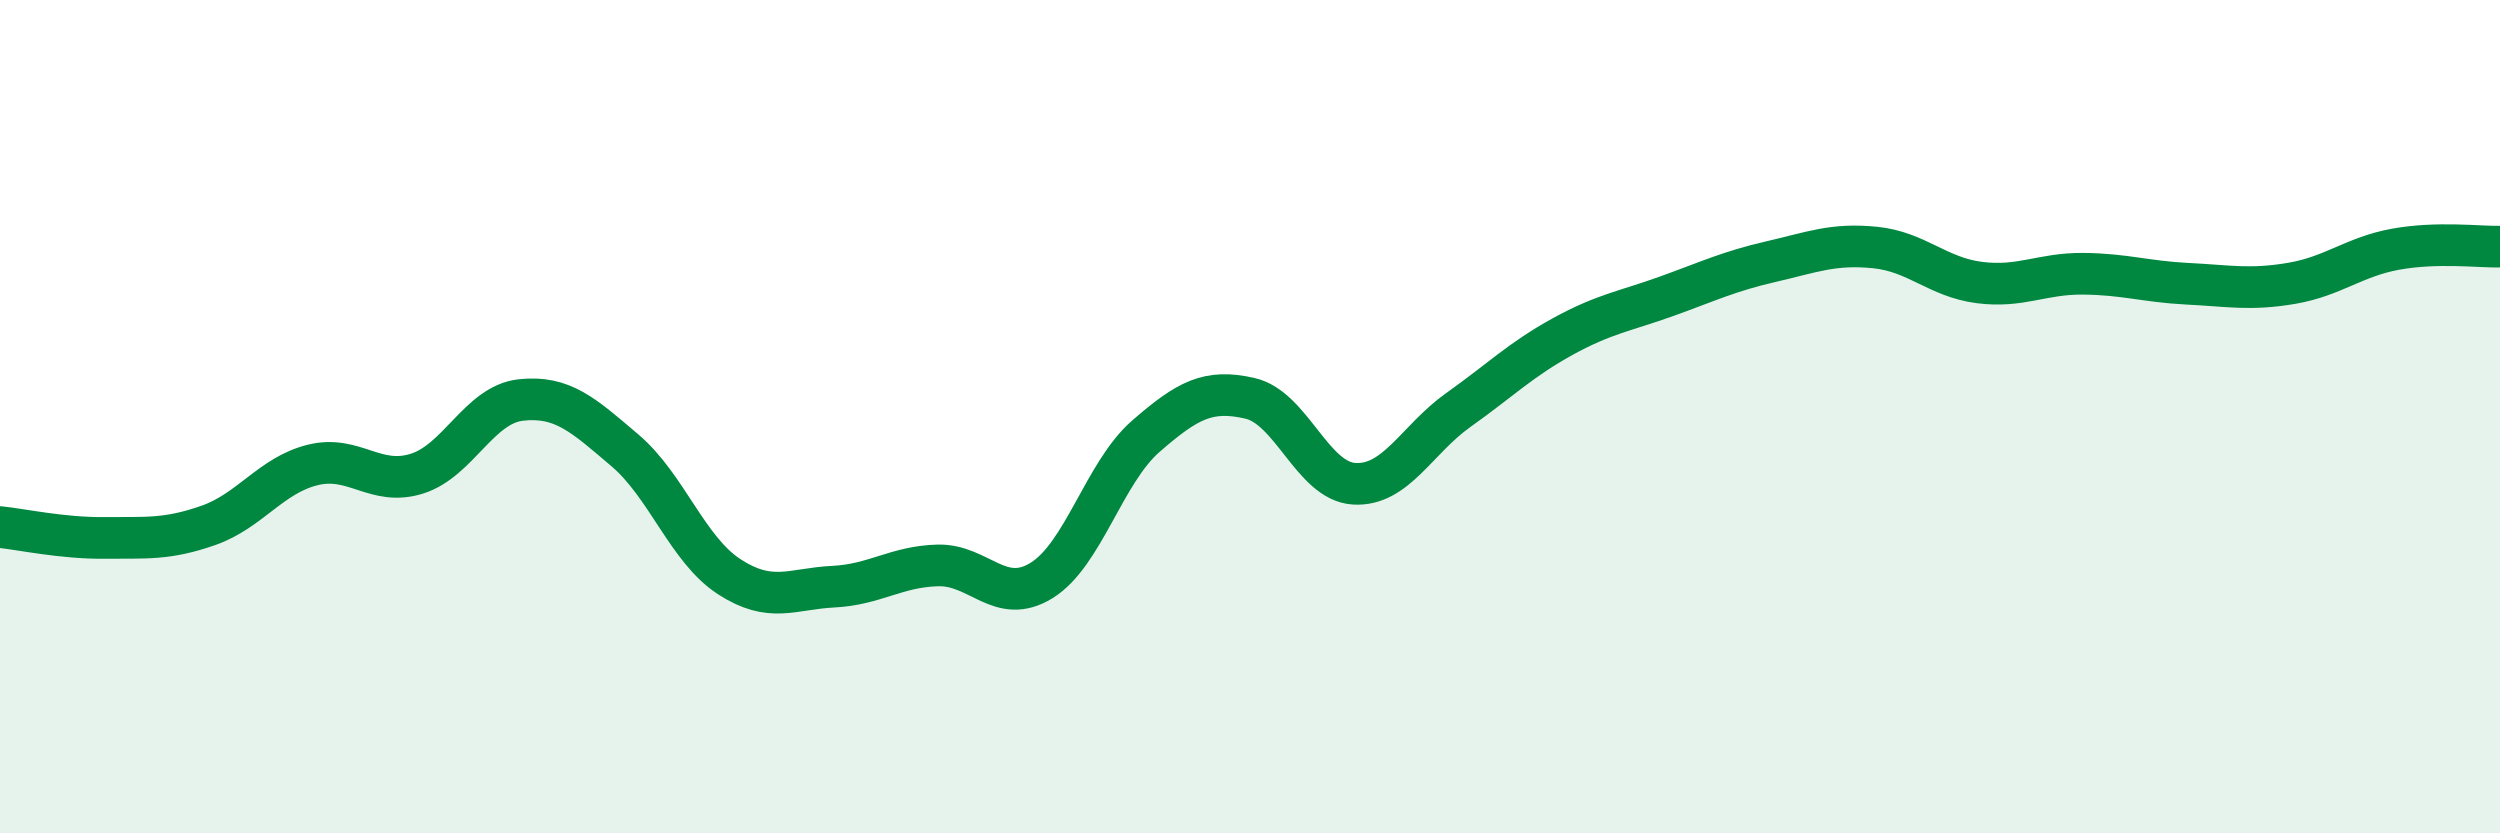
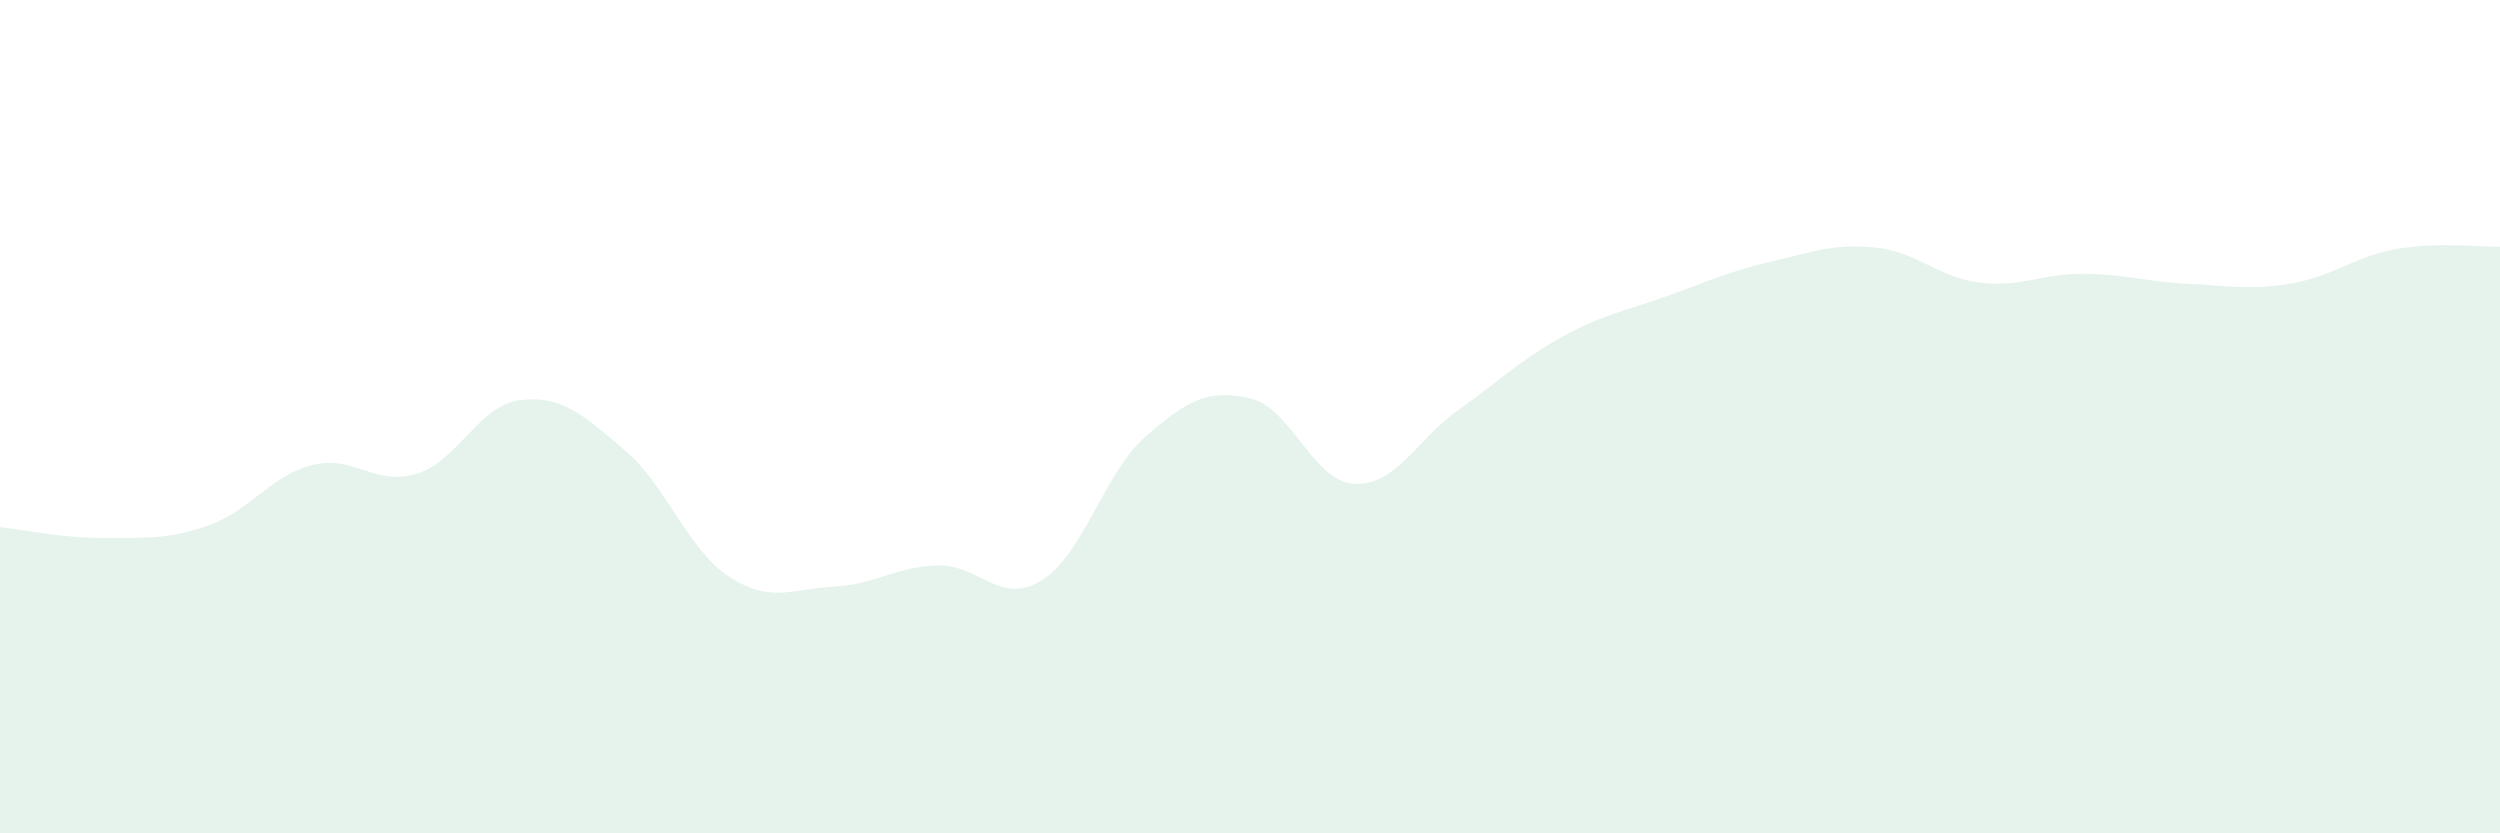
<svg xmlns="http://www.w3.org/2000/svg" width="60" height="20" viewBox="0 0 60 20">
  <path d="M 0,12.65 C 0.5,12.7 1.5,12.92 2.5,12.91 C 3.5,12.9 4,12.96 5,12.61 C 6,12.26 6.5,11.41 7.5,11.16 C 8.5,10.91 9,11.68 10,11.37 C 11,11.06 11.5,9.71 12.5,9.6 C 13.5,9.49 14,9.96 15,10.81 C 16,11.66 16.5,13.19 17.5,13.84 C 18.5,14.49 19,14.13 20,14.08 C 21,14.03 21.5,13.6 22.5,13.57 C 23.5,13.54 24,14.55 25,13.93 C 26,13.31 26.5,11.34 27.5,10.47 C 28.5,9.6 29,9.33 30,9.56 C 31,9.79 31.5,11.55 32.5,11.61 C 33.5,11.67 34,10.55 35,9.84 C 36,9.13 36.5,8.63 37.5,8.08 C 38.5,7.53 39,7.47 40,7.11 C 41,6.75 41.5,6.51 42.5,6.28 C 43.5,6.05 44,5.84 45,5.94 C 46,6.04 46.5,6.65 47.5,6.78 C 48.5,6.91 49,6.56 50,6.57 C 51,6.58 51.5,6.76 52.5,6.81 C 53.5,6.86 54,6.97 55,6.8 C 56,6.63 56.5,6.16 57.5,5.98 C 58.5,5.8 59.5,5.93 60,5.92L60 20L0 20Z" fill="#008740" opacity="0.1" stroke-linecap="round" stroke-linejoin="round" />
-   <path d="M 0,12.65 C 0.5,12.7 1.5,12.92 2.5,12.91 C 3.5,12.9 4,12.96 5,12.61 C 6,12.26 6.5,11.41 7.5,11.16 C 8.5,10.91 9,11.68 10,11.37 C 11,11.06 11.5,9.71 12.5,9.6 C 13.5,9.49 14,9.96 15,10.81 C 16,11.66 16.5,13.19 17.5,13.84 C 18.5,14.49 19,14.13 20,14.08 C 21,14.03 21.5,13.6 22.5,13.57 C 23.5,13.54 24,14.55 25,13.93 C 26,13.31 26.5,11.34 27.5,10.47 C 28.5,9.6 29,9.33 30,9.56 C 31,9.79 31.5,11.55 32.5,11.61 C 33.5,11.67 34,10.55 35,9.84 C 36,9.13 36.5,8.63 37.5,8.08 C 38.5,7.53 39,7.47 40,7.11 C 41,6.75 41.5,6.51 42.5,6.28 C 43.5,6.05 44,5.84 45,5.94 C 46,6.04 46.5,6.65 47.5,6.78 C 48.5,6.91 49,6.56 50,6.57 C 51,6.58 51.5,6.76 52.5,6.81 C 53.5,6.86 54,6.97 55,6.8 C 56,6.63 56.5,6.16 57.5,5.98 C 58.5,5.8 59.5,5.93 60,5.92" stroke="#008740" stroke-width="1" fill="none" stroke-linecap="round" stroke-linejoin="round" />
</svg>